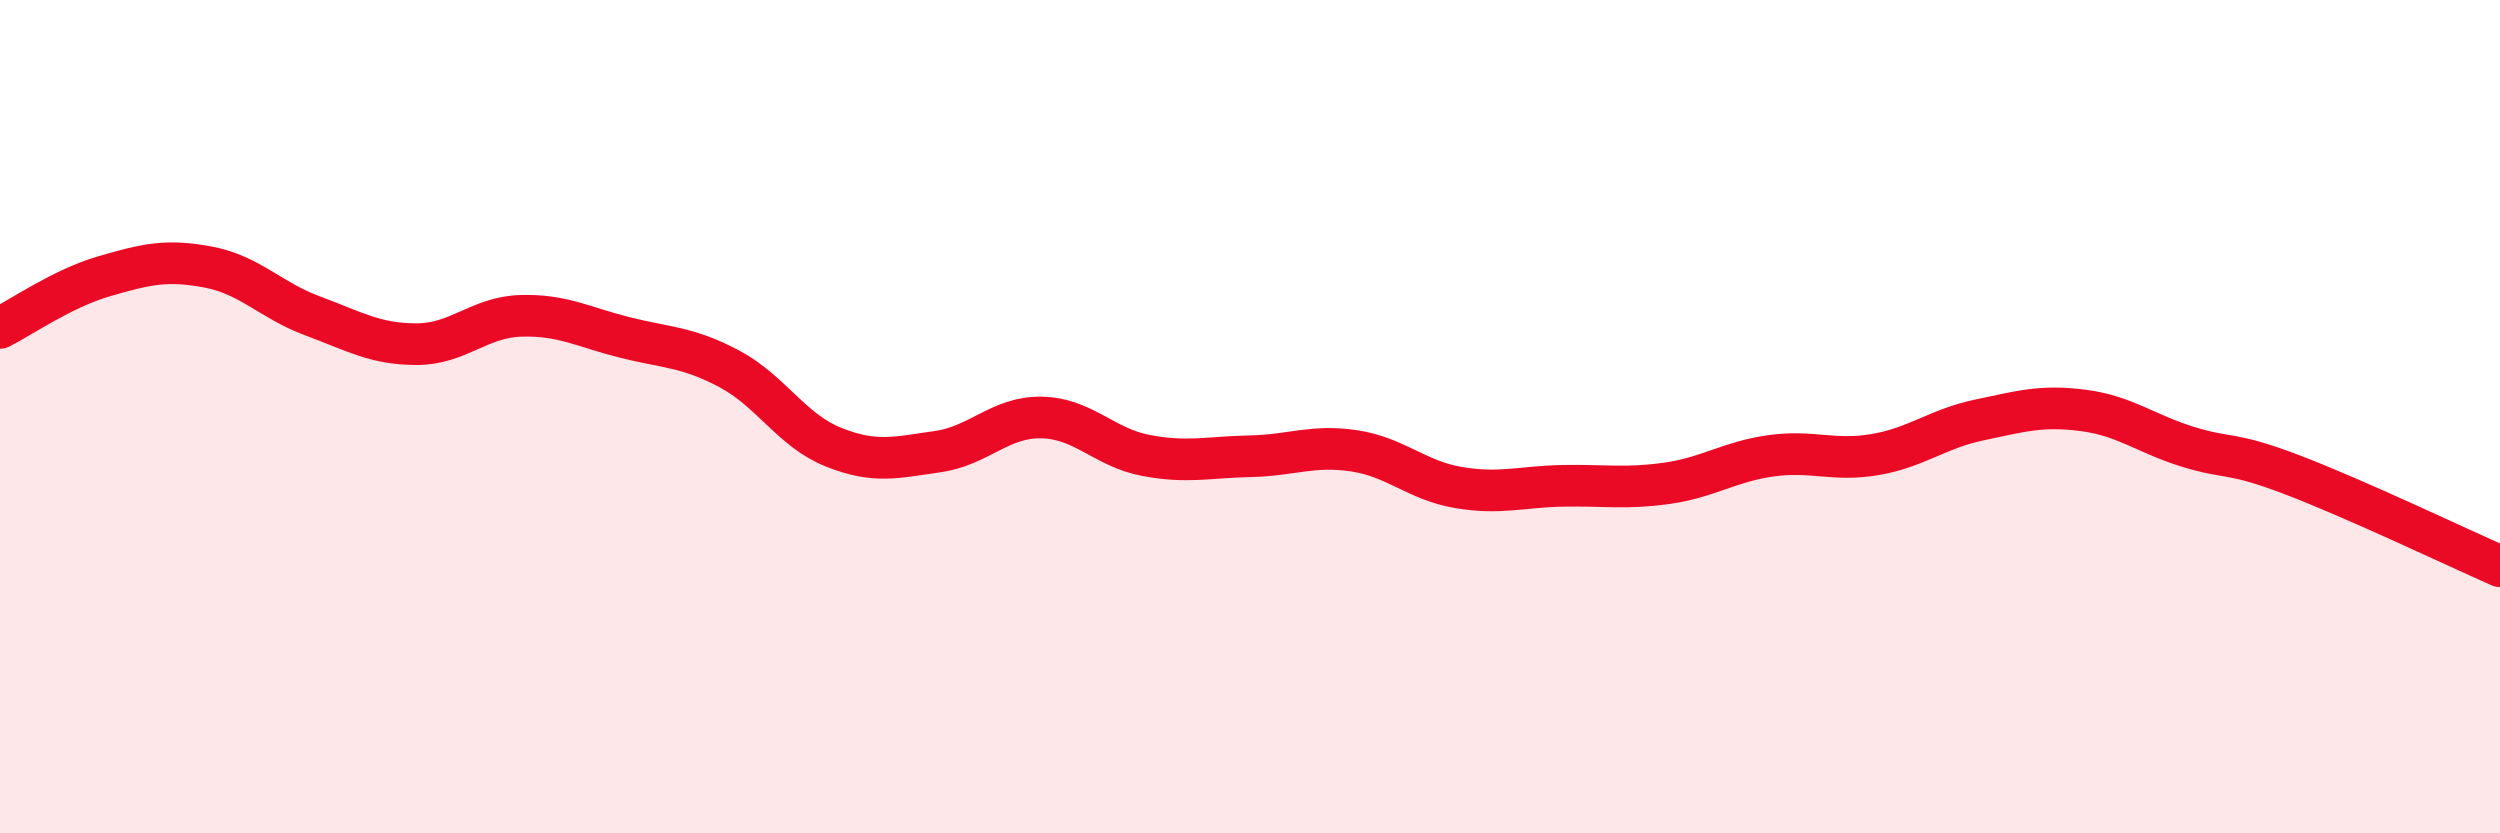
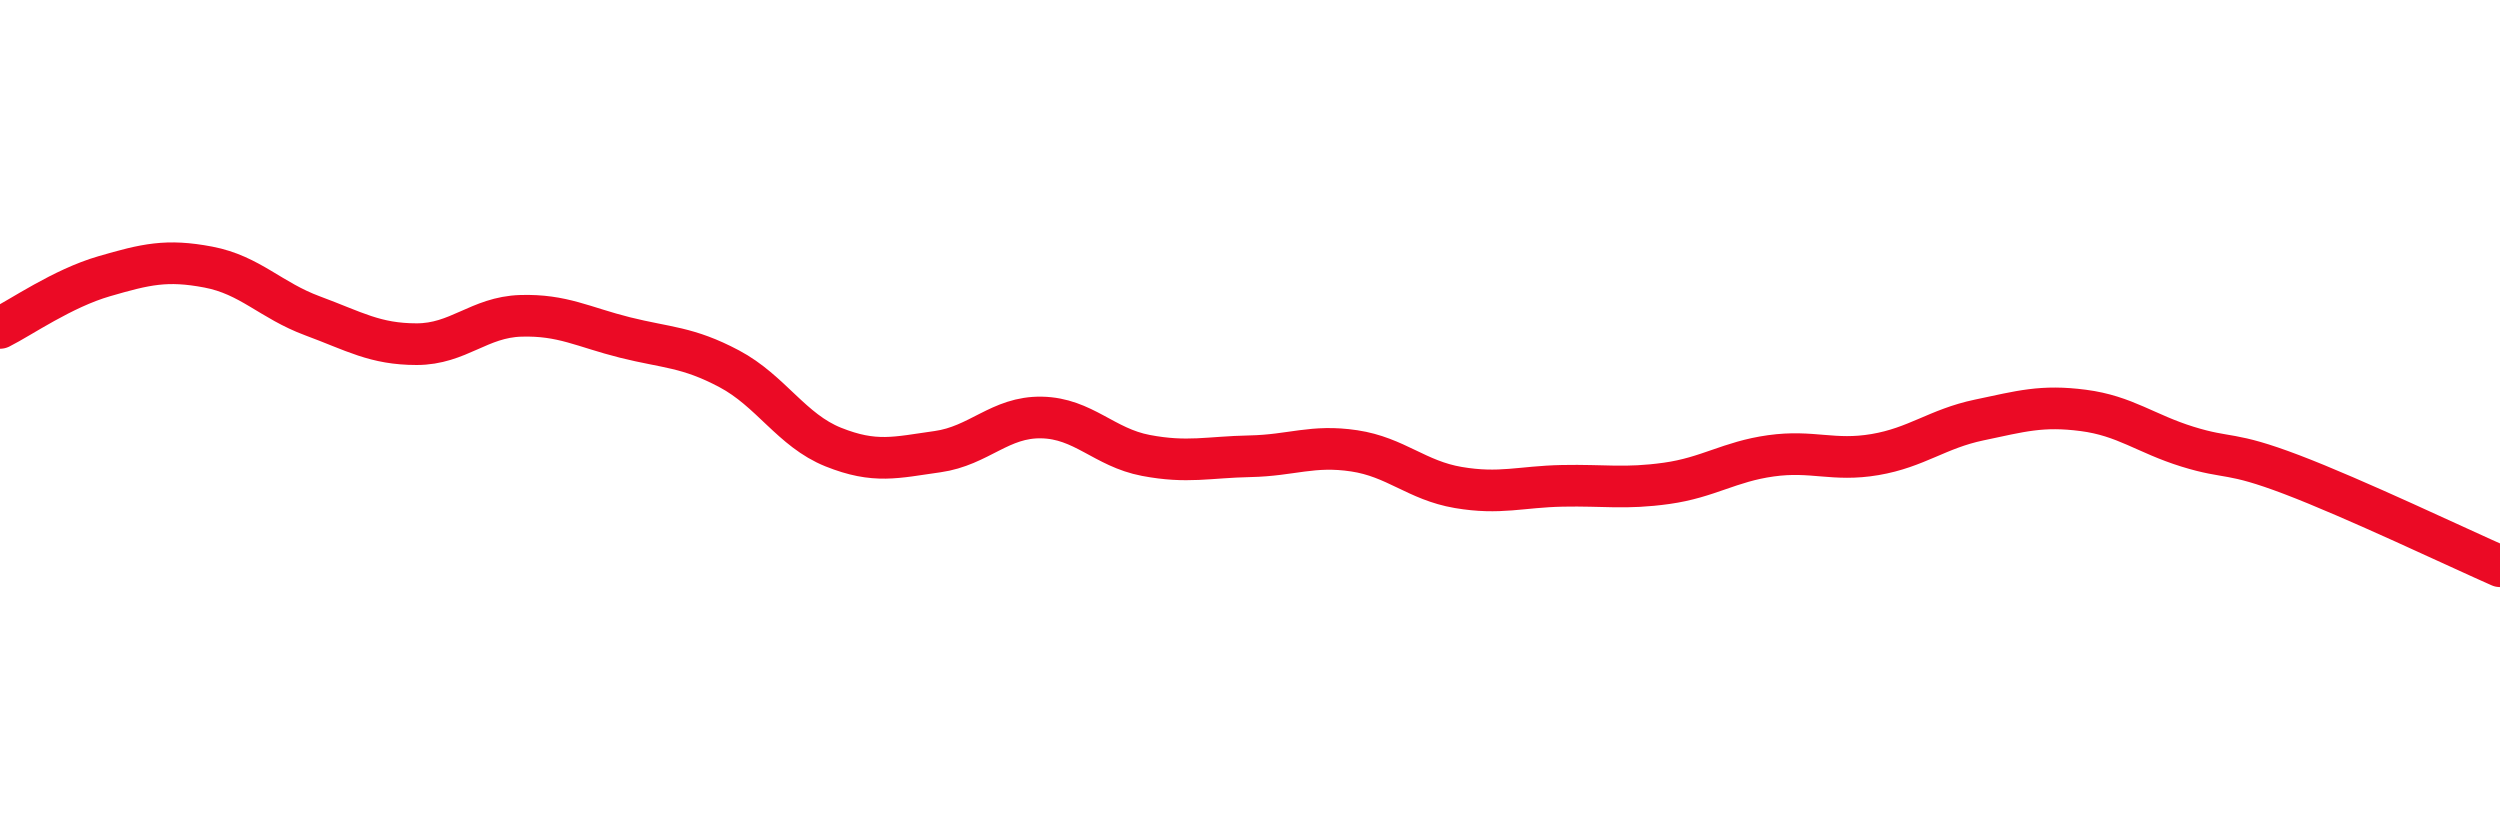
<svg xmlns="http://www.w3.org/2000/svg" width="60" height="20" viewBox="0 0 60 20">
-   <path d="M 0,7.87 C 0.5,7.62 1.5,6.92 2.5,6.63 C 3.5,6.34 4,6.22 5,6.41 C 6,6.6 6.5,7.21 7.5,7.58 C 8.5,7.95 9,8.26 10,8.26 C 11,8.26 11.5,7.61 12.5,7.58 C 13.5,7.55 14,7.85 15,8.1 C 16,8.35 16.5,8.32 17.5,8.85 C 18.5,9.38 19,10.33 20,10.73 C 21,11.13 21.5,10.98 22.5,10.84 C 23.5,10.7 24,10 25,10.02 C 26,10.04 26.5,10.74 27.5,10.93 C 28.5,11.12 29,10.97 30,10.95 C 31,10.93 31.5,10.67 32.5,10.82 C 33.5,10.97 34,11.53 35,11.7 C 36,11.87 36.5,11.68 37.5,11.66 C 38.5,11.64 39,11.74 40,11.6 C 41,11.46 41.5,11.08 42.5,10.94 C 43.5,10.8 44,11.08 45,10.91 C 46,10.74 46.5,10.29 47.5,10.08 C 48.5,9.87 49,9.72 50,9.85 C 51,9.98 51.5,10.41 52.5,10.72 C 53.5,11.03 53.5,10.82 55,11.39 C 56.5,11.96 59,13.15 60,13.59L60 20L0 20Z" fill="#EB0A25" opacity="0.1" stroke-linecap="round" stroke-linejoin="round" />
  <path d="M 0,7.87 C 0.5,7.62 1.5,6.92 2.5,6.63 C 3.5,6.34 4,6.22 5,6.41 C 6,6.6 6.5,7.21 7.5,7.58 C 8.5,7.95 9,8.26 10,8.26 C 11,8.26 11.5,7.61 12.5,7.58 C 13.5,7.55 14,7.85 15,8.1 C 16,8.35 16.5,8.32 17.5,8.85 C 18.5,9.38 19,10.33 20,10.73 C 21,11.13 21.5,10.98 22.5,10.84 C 23.5,10.7 24,10 25,10.02 C 26,10.04 26.5,10.74 27.5,10.93 C 28.5,11.12 29,10.97 30,10.95 C 31,10.93 31.5,10.67 32.5,10.82 C 33.5,10.97 34,11.53 35,11.7 C 36,11.87 36.5,11.68 37.5,11.66 C 38.5,11.64 39,11.74 40,11.6 C 41,11.46 41.5,11.08 42.5,10.94 C 43.5,10.8 44,11.08 45,10.91 C 46,10.74 46.5,10.29 47.5,10.08 C 48.5,9.87 49,9.72 50,9.85 C 51,9.98 51.5,10.41 52.5,10.72 C 53.5,11.03 53.5,10.82 55,11.39 C 56.5,11.96 59,13.15 60,13.59" stroke="#EB0A25" stroke-width="1" fill="none" stroke-linecap="round" stroke-linejoin="round" />
</svg>